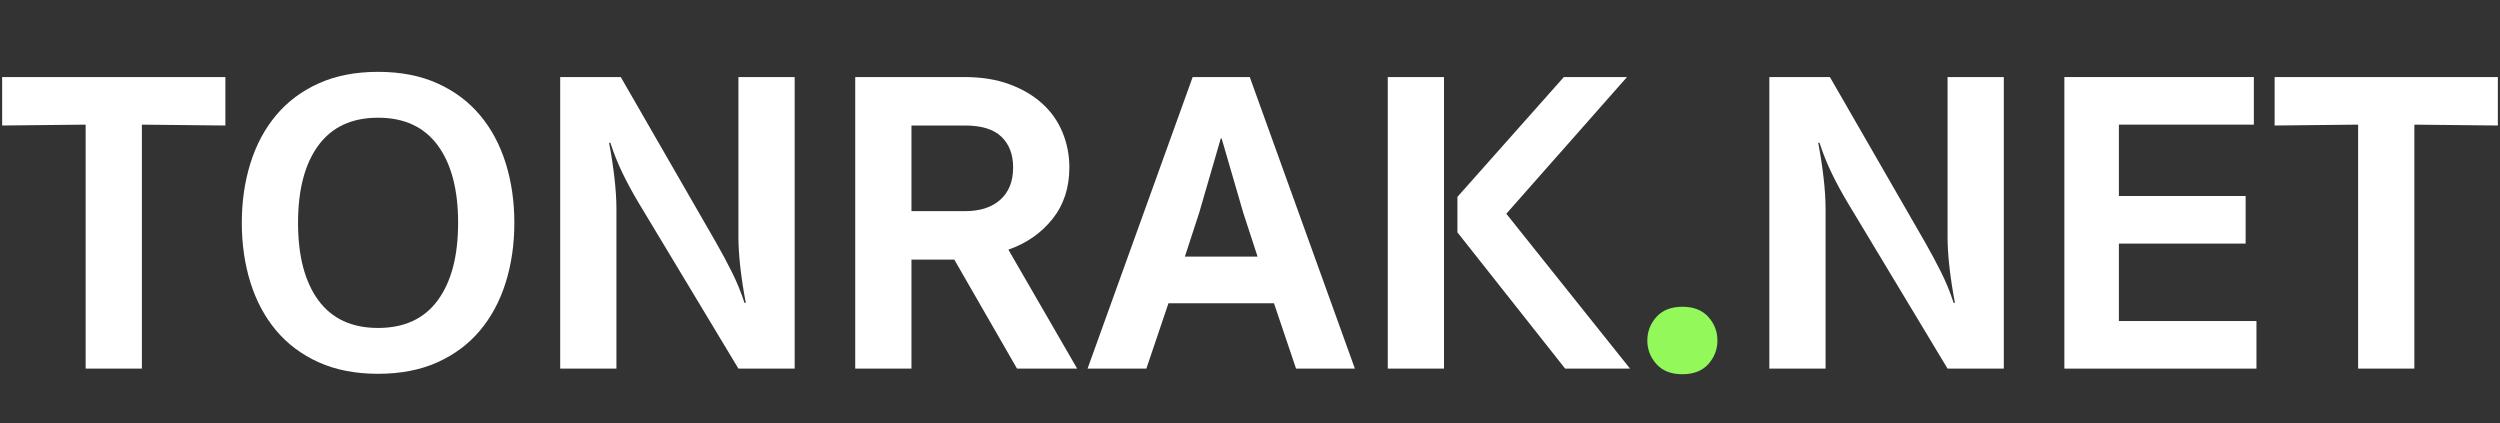
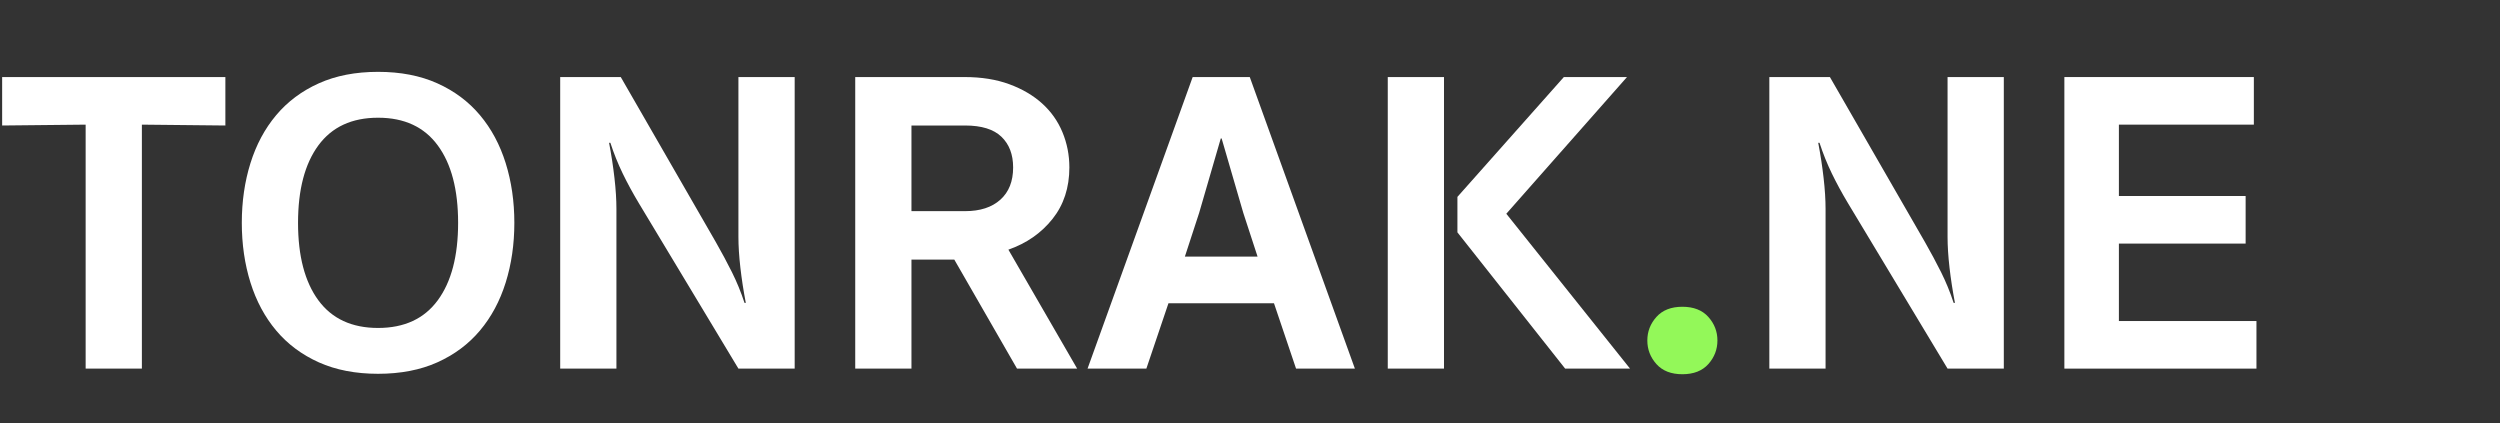
<svg xmlns="http://www.w3.org/2000/svg" width="1920" zoomAndPan="magnify" viewBox="0 0 1440 243.75" height="325" preserveAspectRatio="xMidYMid meet" version="1.0">
  <rect x="0" y="0" width="1440" height="243.75" fill="#333333" stroke="none" />
  <defs>
    <g />
  </defs>
  <g fill="#ffffff" fill-opacity="1">
    <g transform="translate(0.738, 212.322)">
      <g>
        <path d="M 48.594 0 L 48.594 -140.531 L 0.5 -140.031 L 0.5 -167.938 L 129.078 -167.938 L 129.078 -140.031 L 80.984 -140.531 L 80.984 0 Z M 48.594 0 " />
      </g>
    </g>
  </g>
  <g fill="#ffffff" fill-opacity="1">
    <g transform="translate(130.311, 212.322)">
      <g>
        <path d="M 87.453 -23.422 C 102.578 -23.422 114.039 -28.734 121.844 -39.359 C 129.656 -49.992 133.562 -64.863 133.562 -83.969 C 133.562 -103.07 129.656 -117.938 121.844 -128.562 C 114.039 -139.195 102.578 -144.516 87.453 -144.516 C 72.336 -144.516 60.875 -139.195 53.062 -128.562 C 45.258 -117.938 41.359 -103.07 41.359 -83.969 C 41.359 -64.863 45.258 -49.992 53.062 -39.359 C 60.875 -28.734 72.336 -23.422 87.453 -23.422 Z M 87.453 2.984 C 74.504 2.984 63.129 0.785 53.328 -3.609 C 43.523 -8.016 35.344 -14.117 28.781 -21.922 C 22.219 -29.734 17.273 -38.953 13.953 -49.578 C 10.629 -60.211 8.969 -71.676 8.969 -83.969 C 8.969 -96.258 10.629 -107.719 13.953 -118.344 C 17.273 -128.977 22.219 -138.195 28.781 -146 C 35.344 -153.812 43.523 -159.922 53.328 -164.328 C 63.129 -168.734 74.504 -170.938 87.453 -170.938 C 100.41 -170.938 111.789 -168.734 121.594 -164.328 C 131.395 -159.922 139.578 -153.812 146.141 -146 C 152.703 -138.195 157.645 -128.977 160.969 -118.344 C 164.289 -107.719 165.953 -96.258 165.953 -83.969 C 165.953 -71.676 164.289 -60.211 160.969 -49.578 C 157.645 -38.953 152.703 -29.734 146.141 -21.922 C 139.578 -14.117 131.395 -8.016 121.594 -3.609 C 111.789 0.785 100.41 2.984 87.453 2.984 Z M 87.453 2.984 " />
      </g>
    </g>
  </g>
  <g fill="#ffffff" fill-opacity="1">
    <g transform="translate(305.234, 212.322)">
      <g>
        <path d="M 120.094 0 L 62.797 -95.188 C 59.305 -101 56.191 -106.727 53.453 -112.375 C 50.711 -118.02 48.344 -123.914 46.344 -130.062 L 45.594 -130.062 C 46.926 -123.094 47.961 -116.328 48.703 -109.766 C 49.453 -103.203 49.828 -97.258 49.828 -91.938 L 49.828 0 L 17.438 0 L 17.438 -167.938 L 52.328 -167.938 L 107.141 -72.766 C 110.461 -66.941 113.535 -61.207 116.359 -55.562 C 119.18 -49.914 121.594 -44.02 123.594 -37.875 L 124.344 -37.875 C 123.008 -44.852 121.969 -51.625 121.219 -58.188 C 120.469 -64.75 120.094 -70.688 120.094 -76 L 120.094 -167.938 L 152.5 -167.938 L 152.5 0 Z M 120.094 0 " />
      </g>
    </g>
  </g>
  <g fill="#ffffff" fill-opacity="1">
    <g transform="translate(475.174, 212.322)">
      <g>
        <path d="M 110.625 0 L 74.5 -62.797 L 49.828 -62.797 L 49.828 0 L 17.438 0 L 17.438 -167.938 L 80.484 -167.938 C 90.117 -167.938 98.672 -166.566 106.141 -163.828 C 113.617 -161.086 119.93 -157.391 125.078 -152.734 C 130.234 -148.086 134.141 -142.566 136.797 -136.172 C 139.453 -129.773 140.781 -123.004 140.781 -115.859 C 140.781 -104.234 137.539 -94.348 131.062 -86.203 C 124.582 -78.066 116.113 -72.172 105.656 -68.516 L 145.266 0 Z M 80.734 -90.703 C 89.367 -90.703 96.133 -92.898 101.031 -97.297 C 105.938 -101.703 108.391 -107.891 108.391 -115.859 C 108.391 -123.336 106.145 -129.234 101.656 -133.547 C 97.176 -137.867 90.203 -140.031 80.734 -140.031 L 49.828 -140.031 L 49.828 -90.703 Z M 80.734 -90.703 " />
      </g>
    </g>
  </g>
  <g fill="#ffffff" fill-opacity="1">
    <g transform="translate(624.931, 212.322)">
      <g>
        <path d="M 121.594 0 L 108.891 -37.625 L 48.094 -37.625 L 35.375 0 L 1.5 0 L 62.047 -167.938 L 94.938 -167.938 L 155.484 0 Z M 91.203 -89.703 L 78.734 -132.562 L 78.234 -132.562 L 65.781 -89.703 L 57.562 -64.531 L 99.422 -64.531 Z M 91.203 -89.703 " />
      </g>
    </g>
  </g>
  <g fill="#ffffff" fill-opacity="1">
    <g transform="translate(781.914, 212.322)">
      <g>
        <path d="M 119.609 0 L 57.562 -78.484 L 57.562 -98.922 L 118.859 -167.938 L 155.234 -167.938 L 85.719 -89.203 L 156.984 0 Z M 17.438 0 L 17.438 -167.938 L 49.828 -167.938 L 49.828 0 Z M 17.438 0 " />
      </g>
    </g>
  </g>
  <g fill="#93f859" fill-opacity="1">
    <g transform="translate(936.411, 212.322)">
      <g>
        <path d="M 52.828 -16.203 C 52.828 -11.047 51.082 -6.516 47.594 -2.609 C 44.102 1.285 39.117 3.234 32.641 3.234 C 26.16 3.234 21.176 1.285 17.688 -2.609 C 14.195 -6.516 12.453 -11.047 12.453 -16.203 C 12.453 -21.348 14.195 -25.867 17.688 -29.766 C 21.176 -33.672 26.16 -35.625 32.641 -35.625 C 39.117 -35.625 44.102 -33.672 47.594 -29.766 C 51.082 -25.867 52.828 -21.348 52.828 -16.203 Z M 52.828 -16.203 " />
      </g>
    </g>
  </g>
  <g fill="#ffffff" fill-opacity="1">
    <g transform="translate(1001.699, 212.322)">
      <g>
        <path d="M 120.094 0 L 62.797 -95.188 C 59.305 -101 56.191 -106.727 53.453 -112.375 C 50.711 -118.02 48.344 -123.914 46.344 -130.062 L 45.594 -130.062 C 46.926 -123.094 47.961 -116.328 48.703 -109.766 C 49.453 -103.203 49.828 -97.258 49.828 -91.938 L 49.828 0 L 17.438 0 L 17.438 -167.938 L 52.328 -167.938 L 107.141 -72.766 C 110.461 -66.941 113.535 -61.207 116.359 -55.562 C 119.18 -49.914 121.594 -44.02 123.594 -37.875 L 124.344 -37.875 C 123.008 -44.852 121.969 -51.625 121.219 -58.188 C 120.469 -64.75 120.094 -70.688 120.094 -76 L 120.094 -167.938 L 152.5 -167.938 L 152.5 0 Z M 120.094 0 " />
      </g>
    </g>
  </g>
  <g fill="#ffffff" fill-opacity="1">
    <g transform="translate(1171.639, 212.322)">
      <g>
        <path d="M 17.438 0 L 17.438 -167.938 L 126.578 -167.938 L 126.578 -140.531 L 48.844 -140.531 L 48.844 -99.422 L 121.844 -99.422 L 121.844 -72.016 L 48.844 -72.016 L 48.844 -27.406 L 128.078 -27.406 L 128.078 0 Z M 17.438 0 " />
      </g>
    </g>
  </g>
  <g fill="#ffffff" fill-opacity="1">
    <g transform="translate(1309.684, 212.322)">
      <g>
-         <path d="M 48.594 0 L 48.594 -140.531 L 0.5 -140.031 L 0.5 -167.938 L 129.078 -167.938 L 129.078 -140.031 L 80.984 -140.531 L 80.984 0 Z M 48.594 0 " />
-       </g>
+         </g>
    </g>
  </g>
</svg>